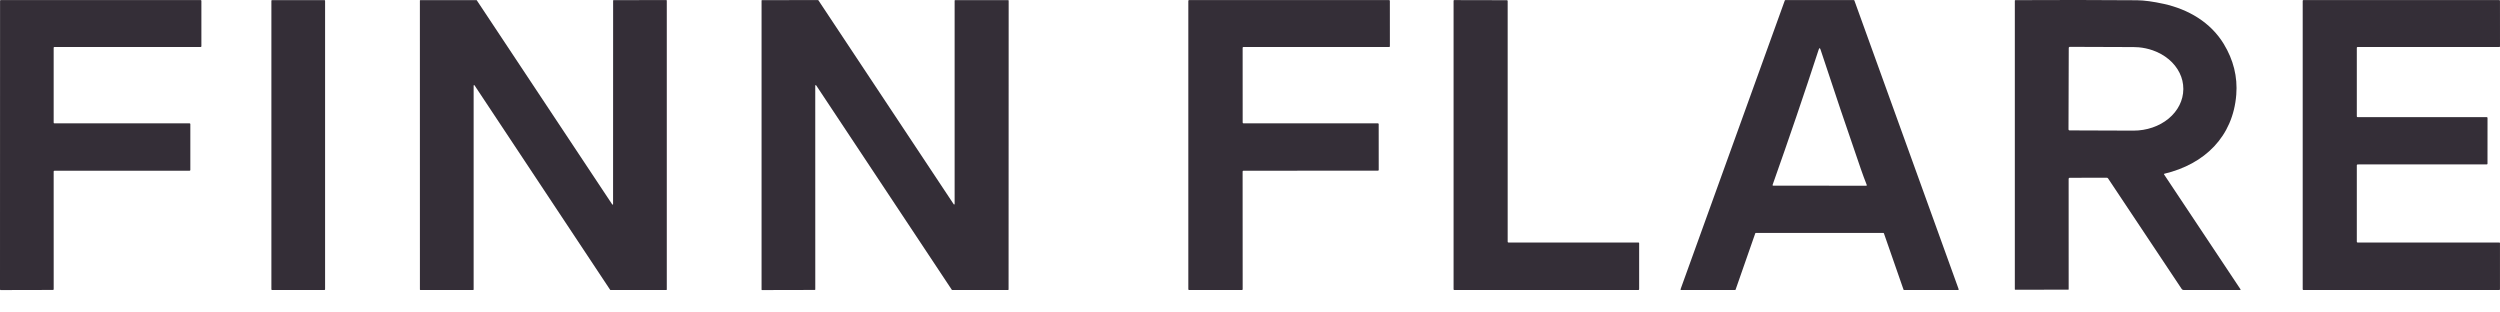
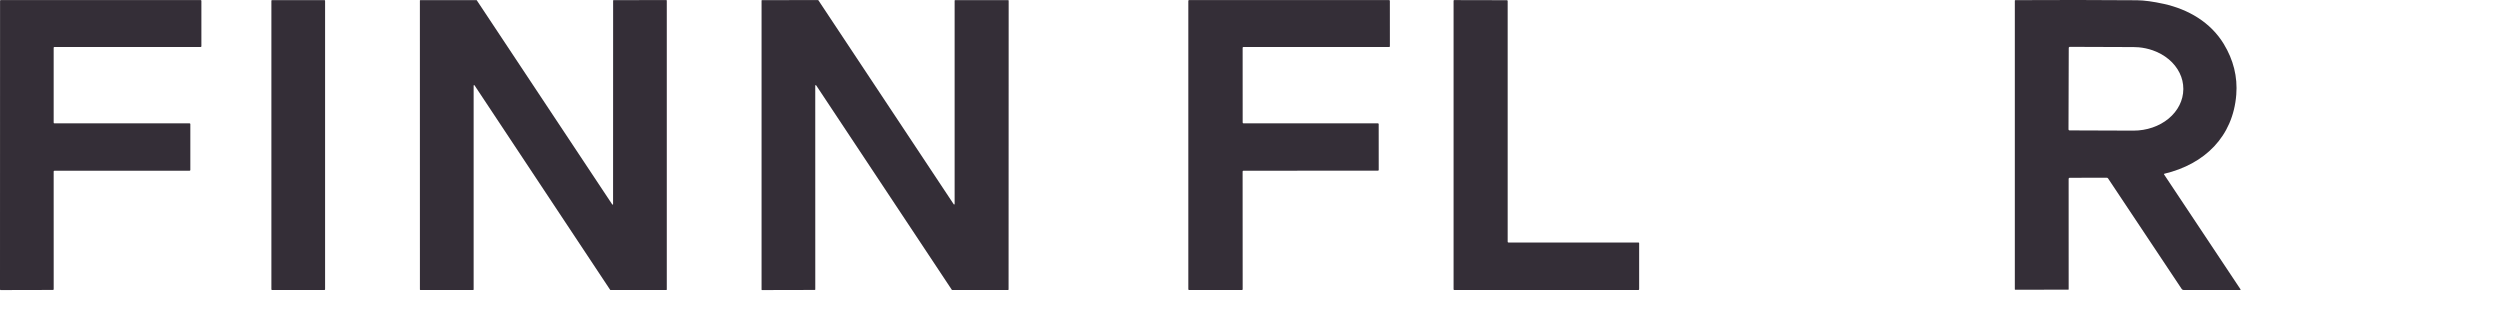
<svg xmlns="http://www.w3.org/2000/svg" width="88" height="11" viewBox="0 0 88 11" fill="none">
  <path d="M1.865 10.206L0.025 10.21C0.021 10.21 0.018 10.209 0.015 10.208C0.012 10.206 0.01 10.205 0.007 10.202C0.005 10.2 0.003 10.197 0.002 10.194C0.001 10.191 0 10.188 0 10.185L0.002 0.027C0.002 0.02 0.004 0.014 0.009 0.01C0.014 0.005 0.02 0.002 0.026 0.002H7.064C7.071 0.002 7.077 0.005 7.082 0.01C7.086 0.014 7.089 0.02 7.089 0.027V1.629C7.089 1.636 7.086 1.642 7.082 1.647C7.077 1.652 7.071 1.654 7.064 1.654H1.914C1.907 1.654 1.901 1.657 1.896 1.661C1.892 1.666 1.889 1.672 1.889 1.679V4.317C1.889 4.324 1.892 4.33 1.896 4.335C1.901 4.339 1.907 4.342 1.914 4.342H6.675C6.682 4.342 6.688 4.344 6.692 4.349C6.697 4.354 6.7 4.36 6.7 4.366V5.985C6.7 5.991 6.697 5.998 6.692 6.002C6.688 6.007 6.682 6.009 6.675 6.009L1.914 6.011C1.907 6.011 1.901 6.013 1.896 6.018C1.892 6.022 1.889 6.029 1.889 6.035L1.89 10.182C1.89 10.188 1.887 10.194 1.883 10.199C1.878 10.204 1.872 10.206 1.865 10.206Z" fill="#342E37" />
  <path d="M11.421 0.004H9.575C9.563 0.004 9.553 0.013 9.553 0.025V10.186C9.553 10.198 9.563 10.208 9.575 10.208H11.421C11.433 10.208 11.443 10.198 11.443 10.186V0.025C11.443 0.013 11.433 0.004 11.421 0.004Z" fill="#342E37" />
  <path d="M21.599 0.004L23.455 0.003C23.459 0.003 23.463 0.005 23.466 0.008C23.469 0.011 23.471 0.015 23.471 0.02V10.192C23.471 10.196 23.469 10.2 23.466 10.204C23.463 10.207 23.459 10.208 23.455 10.208L21.491 10.208C21.488 10.208 21.486 10.207 21.483 10.206C21.481 10.205 21.479 10.203 21.477 10.201L16.703 3.003C16.701 3 16.698 2.998 16.695 2.997C16.691 2.995 16.688 2.995 16.684 2.996C16.681 2.997 16.678 3 16.676 3.002C16.674 3.005 16.672 3.009 16.672 3.012L16.672 10.191C16.672 10.196 16.67 10.2 16.667 10.203C16.664 10.206 16.66 10.208 16.655 10.208L14.797 10.208C14.793 10.208 14.789 10.207 14.786 10.204C14.783 10.2 14.781 10.196 14.781 10.192L14.78 0.02C14.78 0.016 14.782 0.012 14.785 0.009C14.788 0.006 14.793 0.004 14.797 0.004H16.77C16.772 0.004 16.775 0.004 16.777 0.006C16.78 0.007 16.782 0.009 16.783 0.011L21.55 7.195C21.552 7.198 21.555 7.201 21.558 7.202C21.561 7.203 21.565 7.203 21.569 7.202C21.572 7.201 21.575 7.199 21.577 7.196C21.579 7.193 21.58 7.19 21.58 7.186L21.582 0.02C21.582 0.016 21.584 0.012 21.587 0.009C21.59 0.006 21.594 0.004 21.599 0.004Z" fill="#342E37" />
  <path d="M33.603 7.181V0.021C33.603 0.016 33.605 0.012 33.608 0.009C33.611 0.006 33.615 0.004 33.62 0.004L35.487 0.005C35.492 0.005 35.496 0.007 35.5 0.01C35.503 0.014 35.505 0.018 35.505 0.022L35.502 10.19C35.502 10.195 35.501 10.199 35.497 10.202C35.494 10.206 35.49 10.207 35.485 10.207L33.519 10.208C33.516 10.208 33.513 10.208 33.511 10.206C33.508 10.205 33.506 10.203 33.504 10.201L28.729 3.004C28.727 3.001 28.724 2.999 28.72 2.997C28.717 2.996 28.713 2.996 28.709 2.997C28.706 2.998 28.703 3 28.701 3.003C28.698 3.006 28.697 3.01 28.697 3.013L28.698 10.189C28.698 10.193 28.696 10.197 28.693 10.201C28.69 10.204 28.685 10.206 28.681 10.206L26.824 10.21C26.822 10.21 26.82 10.21 26.817 10.209C26.815 10.208 26.814 10.207 26.812 10.205C26.81 10.203 26.809 10.202 26.808 10.2C26.807 10.197 26.807 10.195 26.807 10.193L26.807 0.021C26.807 0.019 26.808 0.016 26.809 0.014C26.81 0.012 26.811 0.01 26.812 0.009C26.814 0.007 26.816 0.006 26.818 0.005C26.82 0.004 26.822 0.004 26.825 0.004L28.794 0.003C28.797 0.003 28.799 0.004 28.802 0.005C28.805 0.007 28.807 0.009 28.808 0.011L33.571 7.19C33.573 7.193 33.576 7.195 33.58 7.197C33.583 7.198 33.587 7.198 33.59 7.197C33.594 7.196 33.597 7.194 33.599 7.191C33.602 7.188 33.603 7.184 33.603 7.181Z" fill="#342E37" />
  <path d="M43.741 1.68L43.742 4.315C43.742 4.322 43.745 4.329 43.75 4.334C43.755 4.339 43.761 4.342 43.768 4.342H48.504C48.511 4.342 48.518 4.345 48.523 4.349C48.528 4.354 48.53 4.361 48.53 4.368L48.531 5.982C48.531 5.989 48.528 5.996 48.523 6.001C48.518 6.006 48.512 6.008 48.505 6.008L43.767 6.009C43.76 6.009 43.753 6.012 43.748 6.017C43.743 6.022 43.74 6.028 43.74 6.035L43.742 10.182C43.742 10.189 43.74 10.196 43.735 10.201C43.73 10.206 43.723 10.209 43.716 10.209H41.855C41.849 10.209 41.842 10.206 41.837 10.201C41.832 10.196 41.829 10.189 41.829 10.182V0.029C41.829 0.022 41.832 0.015 41.837 0.01C41.842 0.005 41.849 0.002 41.855 0.002H48.897C48.904 0.002 48.91 0.005 48.915 0.01C48.92 0.015 48.923 0.022 48.923 0.029L48.924 1.628C48.924 1.631 48.923 1.635 48.922 1.638C48.92 1.641 48.918 1.644 48.916 1.646C48.913 1.649 48.911 1.651 48.907 1.652C48.904 1.653 48.901 1.654 48.897 1.654H43.768C43.761 1.654 43.754 1.657 43.749 1.662C43.744 1.667 43.741 1.673 43.741 1.68Z" fill="#342E37" />
  <path d="M53.095 8.536L57.673 8.536C57.677 8.536 57.68 8.537 57.683 8.538C57.686 8.539 57.689 8.541 57.691 8.543C57.693 8.546 57.695 8.548 57.696 8.551C57.698 8.554 57.698 8.558 57.698 8.561V10.183C57.698 10.19 57.696 10.196 57.691 10.2C57.686 10.205 57.68 10.208 57.673 10.208L51.19 10.209C51.184 10.209 51.177 10.206 51.173 10.202C51.168 10.197 51.166 10.191 51.166 10.184V0.027C51.166 0.024 51.166 0.021 51.167 0.018C51.169 0.015 51.17 0.012 51.173 0.01C51.175 0.008 51.178 0.006 51.181 0.005C51.184 0.003 51.187 0.003 51.19 0.003L53.045 0.007C53.051 0.007 53.058 0.01 53.062 0.014C53.067 0.019 53.07 0.025 53.07 0.032L53.07 8.511C53.07 8.517 53.073 8.524 53.077 8.528C53.082 8.533 53.088 8.536 53.095 8.536Z" fill="#342E37" />
-   <path d="M82.96 1.68V4.098C82.96 4.104 82.963 4.111 82.968 4.116C82.972 4.121 82.979 4.123 82.986 4.123H87.535C87.542 4.123 87.548 4.126 87.553 4.131C87.558 4.136 87.561 4.142 87.561 4.149L87.56 5.762C87.56 5.768 87.558 5.775 87.553 5.78C87.548 5.785 87.541 5.787 87.534 5.787L82.986 5.788C82.979 5.788 82.972 5.791 82.968 5.796C82.963 5.801 82.96 5.807 82.96 5.814V8.511C82.96 8.517 82.963 8.524 82.968 8.529C82.972 8.534 82.979 8.536 82.986 8.536H87.973C87.977 8.536 87.98 8.537 87.983 8.538C87.986 8.54 87.989 8.541 87.991 8.544C87.994 8.546 87.996 8.549 87.997 8.552C87.998 8.555 87.999 8.559 87.999 8.562L87.999 10.183C87.999 10.19 87.997 10.196 87.992 10.201C87.987 10.206 87.981 10.209 87.974 10.209H81.081C81.074 10.209 81.067 10.206 81.062 10.201C81.058 10.196 81.055 10.19 81.055 10.183V0.028C81.055 0.021 81.058 0.015 81.062 0.01C81.067 0.005 81.074 0.002 81.081 0.002H87.973C87.98 0.002 87.987 0.005 87.991 0.01C87.996 0.015 87.999 0.021 87.999 0.028L88 1.628C88 1.632 87.999 1.635 87.998 1.638C87.997 1.641 87.995 1.644 87.993 1.647C87.99 1.649 87.987 1.651 87.984 1.652C87.981 1.653 87.978 1.654 87.974 1.654H82.986C82.979 1.654 82.972 1.657 82.968 1.662C82.963 1.667 82.96 1.673 82.96 1.68Z" fill="#342E37" />
  <path fill-rule="evenodd" clip-rule="evenodd" d="M72.817 10.184L72.816 6.301C72.816 6.273 72.83 6.258 72.859 6.258L74.159 6.256C74.168 6.255 74.176 6.258 74.184 6.262C74.192 6.266 74.198 6.272 74.203 6.279L76.796 10.172C76.812 10.196 76.835 10.208 76.864 10.208H78.846C78.87 10.208 78.876 10.198 78.862 10.178L76.176 6.142C76.174 6.14 76.174 6.137 76.173 6.134C76.173 6.131 76.173 6.128 76.174 6.126C76.175 6.123 76.177 6.12 76.179 6.119C76.182 6.117 76.184 6.115 76.187 6.115C77.601 5.779 78.601 4.812 78.717 3.332C78.766 2.704 78.618 2.109 78.275 1.545C77.811 0.782 77.027 0.328 76.166 0.137C75.791 0.054 75.476 0.012 75.221 0.009C73.825 -0.002 72.398 -0.003 70.94 0.005C70.928 0.005 70.922 0.012 70.922 0.024V10.184C70.922 10.193 70.926 10.198 70.935 10.198L72.802 10.197C72.806 10.197 72.81 10.196 72.812 10.194C72.815 10.191 72.817 10.188 72.817 10.184ZM75.283 1.665C75.224 1.66 75.165 1.657 75.105 1.657L72.858 1.649C72.853 1.649 72.848 1.65 72.844 1.652C72.839 1.654 72.835 1.657 72.832 1.66C72.828 1.664 72.825 1.668 72.823 1.672C72.821 1.677 72.82 1.682 72.82 1.687L72.811 4.552C72.811 4.562 72.814 4.571 72.822 4.578C72.828 4.585 72.837 4.589 72.845 4.589C72.847 4.59 72.848 4.59 72.849 4.59L75.096 4.598C75.56 4.599 76.007 4.447 76.336 4.174C76.665 3.901 76.851 3.529 76.853 3.141V3.126C76.853 2.934 76.809 2.743 76.721 2.566C76.634 2.388 76.505 2.226 76.343 2.09C76.181 1.954 75.988 1.845 75.776 1.771C75.618 1.716 75.452 1.68 75.283 1.665Z" fill="#342E37" />
-   <path fill-rule="evenodd" clip-rule="evenodd" d="M61.093 10.195L61.785 8.214C61.786 8.21 61.789 8.206 61.792 8.204C61.796 8.201 61.8 8.2 61.805 8.2H66.294C66.299 8.2 66.303 8.201 66.306 8.204C66.31 8.206 66.313 8.21 66.314 8.214L67.004 10.195C67.005 10.199 67.008 10.202 67.011 10.205C67.015 10.207 67.019 10.209 67.024 10.209L68.925 10.208C68.928 10.208 68.932 10.207 68.935 10.206C68.938 10.204 68.94 10.202 68.942 10.199C68.944 10.196 68.945 10.193 68.946 10.19C68.946 10.186 68.946 10.183 68.945 10.18L65.274 0.017C65.272 0.013 65.27 0.009 65.266 0.007C65.263 0.005 65.258 0.003 65.254 0.003H62.845C62.841 0.003 62.837 0.005 62.833 0.007C62.83 0.009 62.827 0.013 62.825 0.017L59.156 10.18C59.155 10.184 59.154 10.187 59.155 10.19C59.155 10.194 59.156 10.197 59.158 10.2C59.16 10.202 59.163 10.204 59.166 10.206C59.169 10.208 59.172 10.208 59.176 10.208H61.074C61.078 10.208 61.082 10.207 61.086 10.205C61.089 10.202 61.092 10.199 61.093 10.195ZM64.058 1.699C64.066 1.705 64.075 1.72 64.083 1.745C64.55 3.164 65.022 4.563 65.5 5.944C65.567 6.137 65.637 6.327 65.71 6.511C65.711 6.514 65.711 6.517 65.711 6.52C65.711 6.523 65.71 6.526 65.708 6.529C65.706 6.531 65.704 6.533 65.701 6.535C65.699 6.536 65.696 6.537 65.693 6.537L62.421 6.536C62.412 6.536 62.405 6.534 62.401 6.531C62.394 6.526 62.393 6.517 62.397 6.503C62.976 4.87 63.516 3.284 64.018 1.745C64.031 1.704 64.045 1.689 64.058 1.699Z" fill="#342E37" />
</svg>